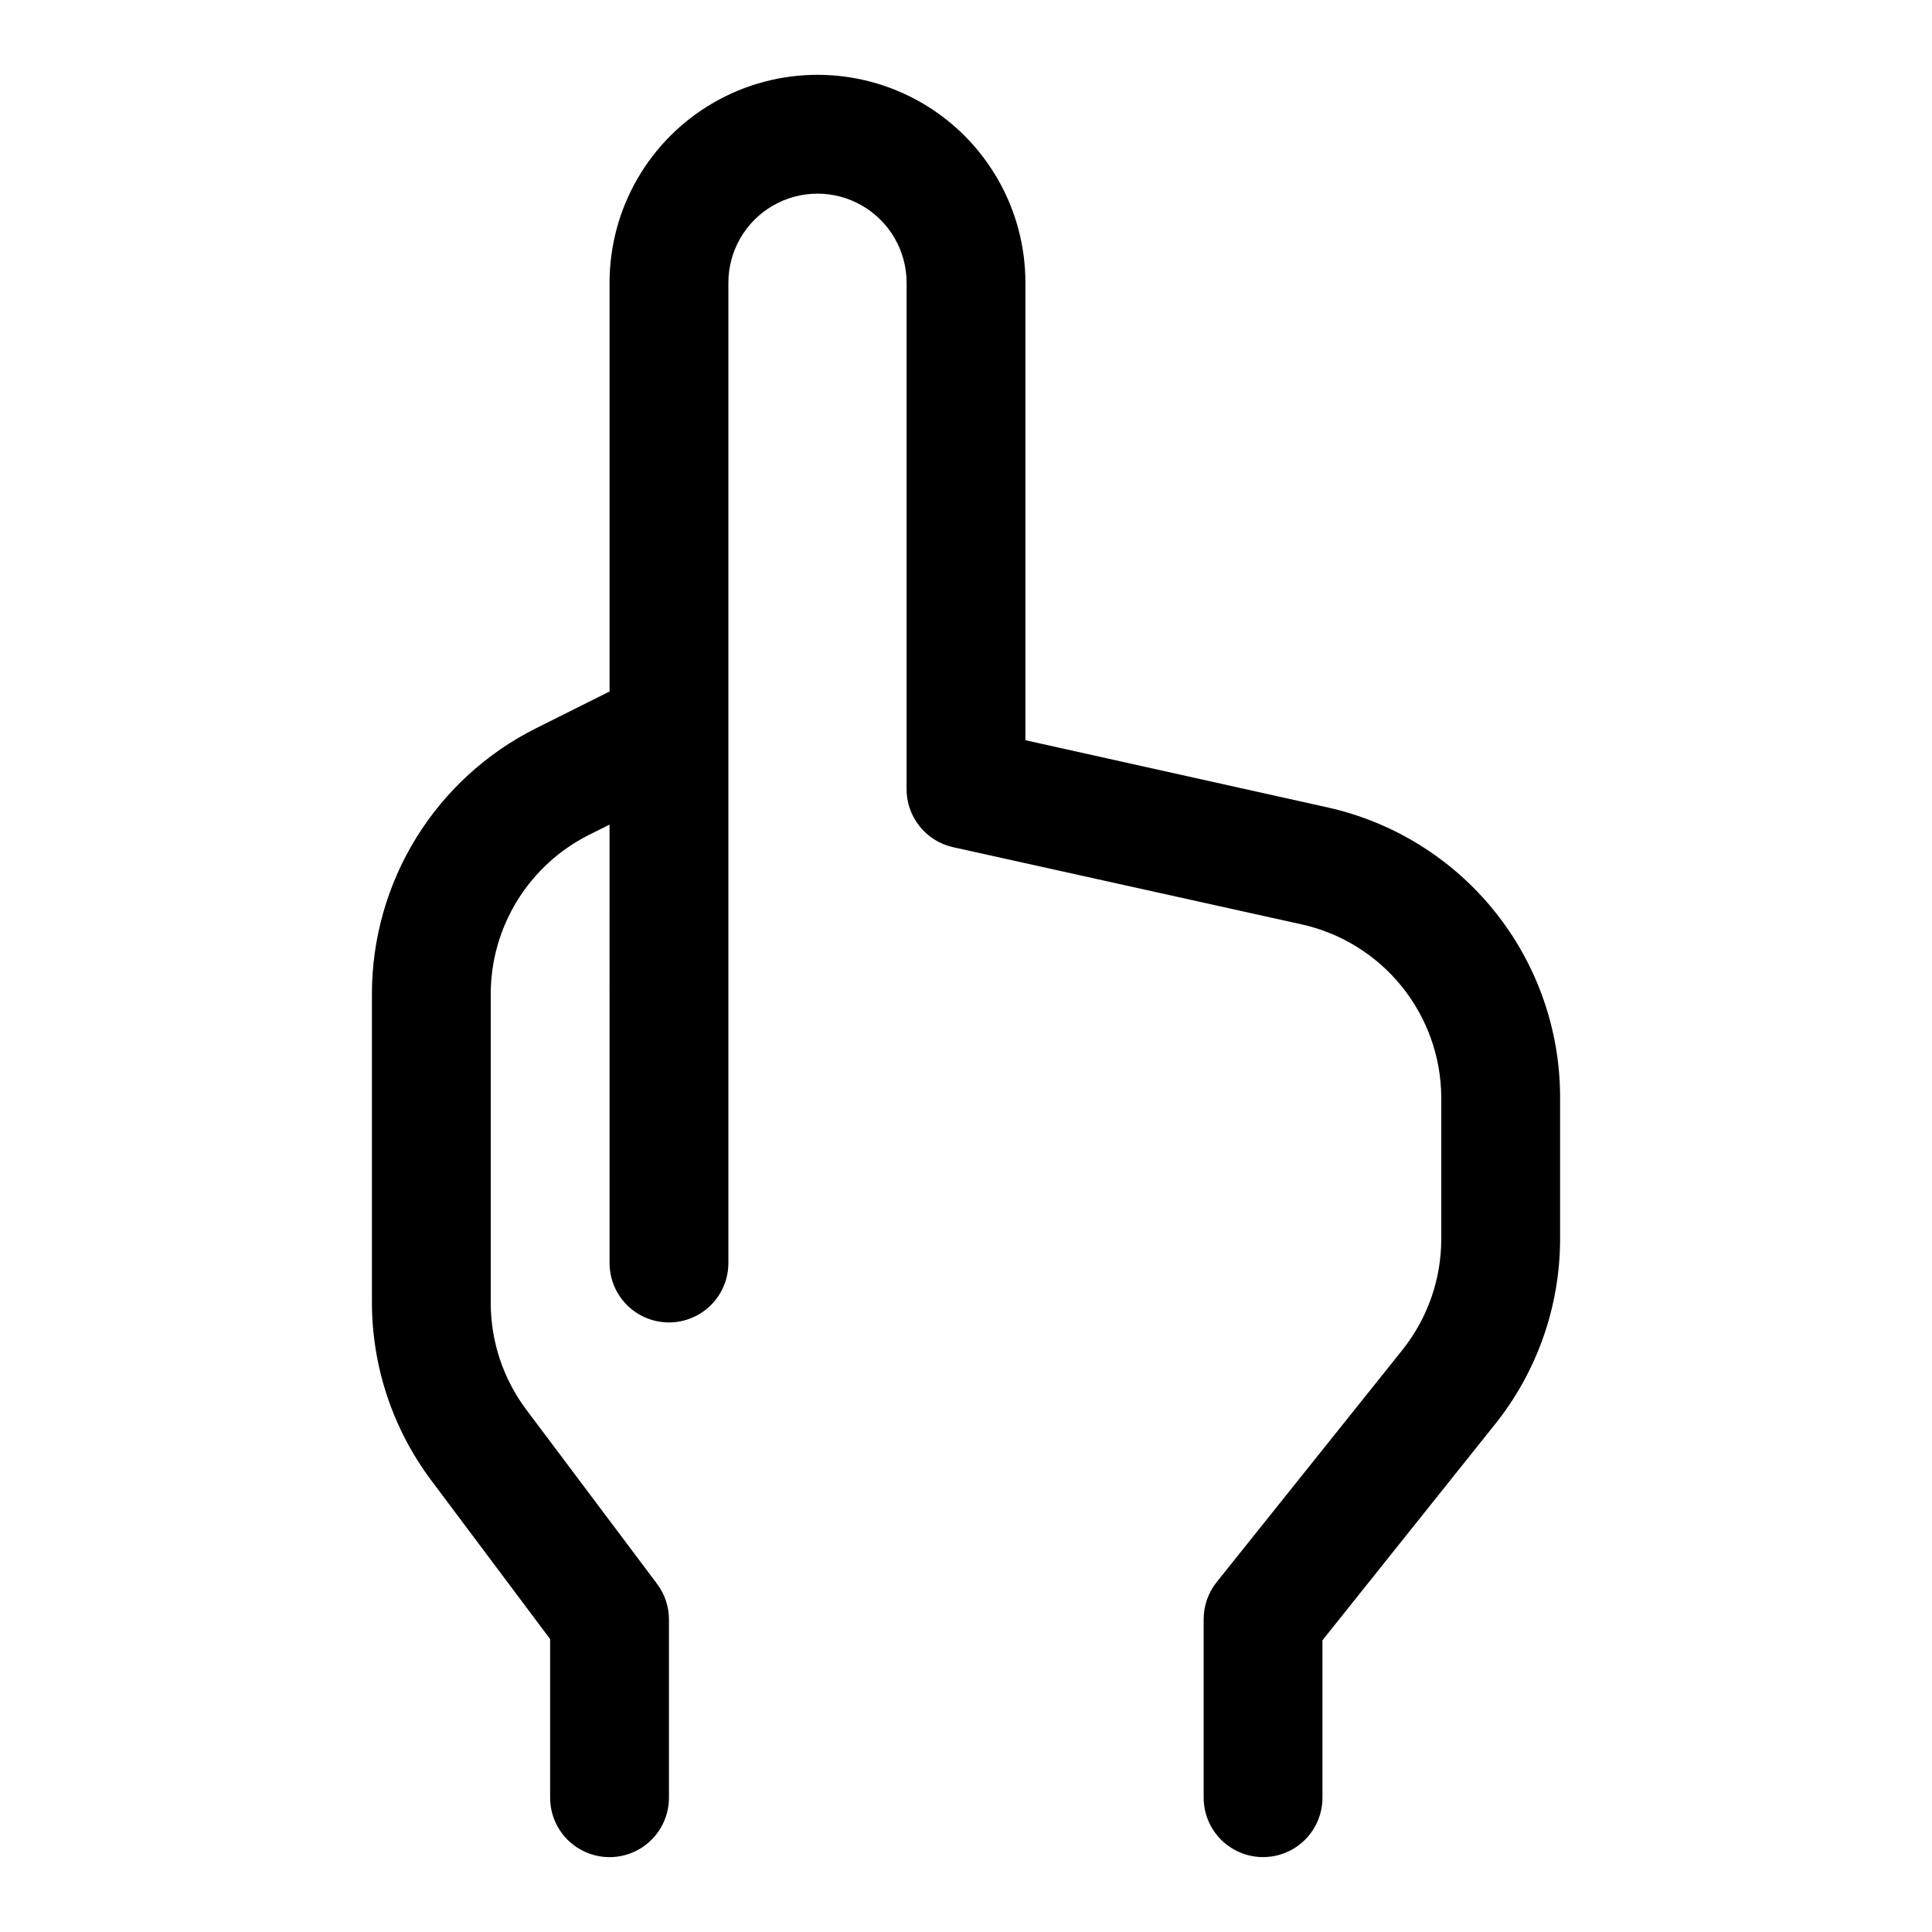
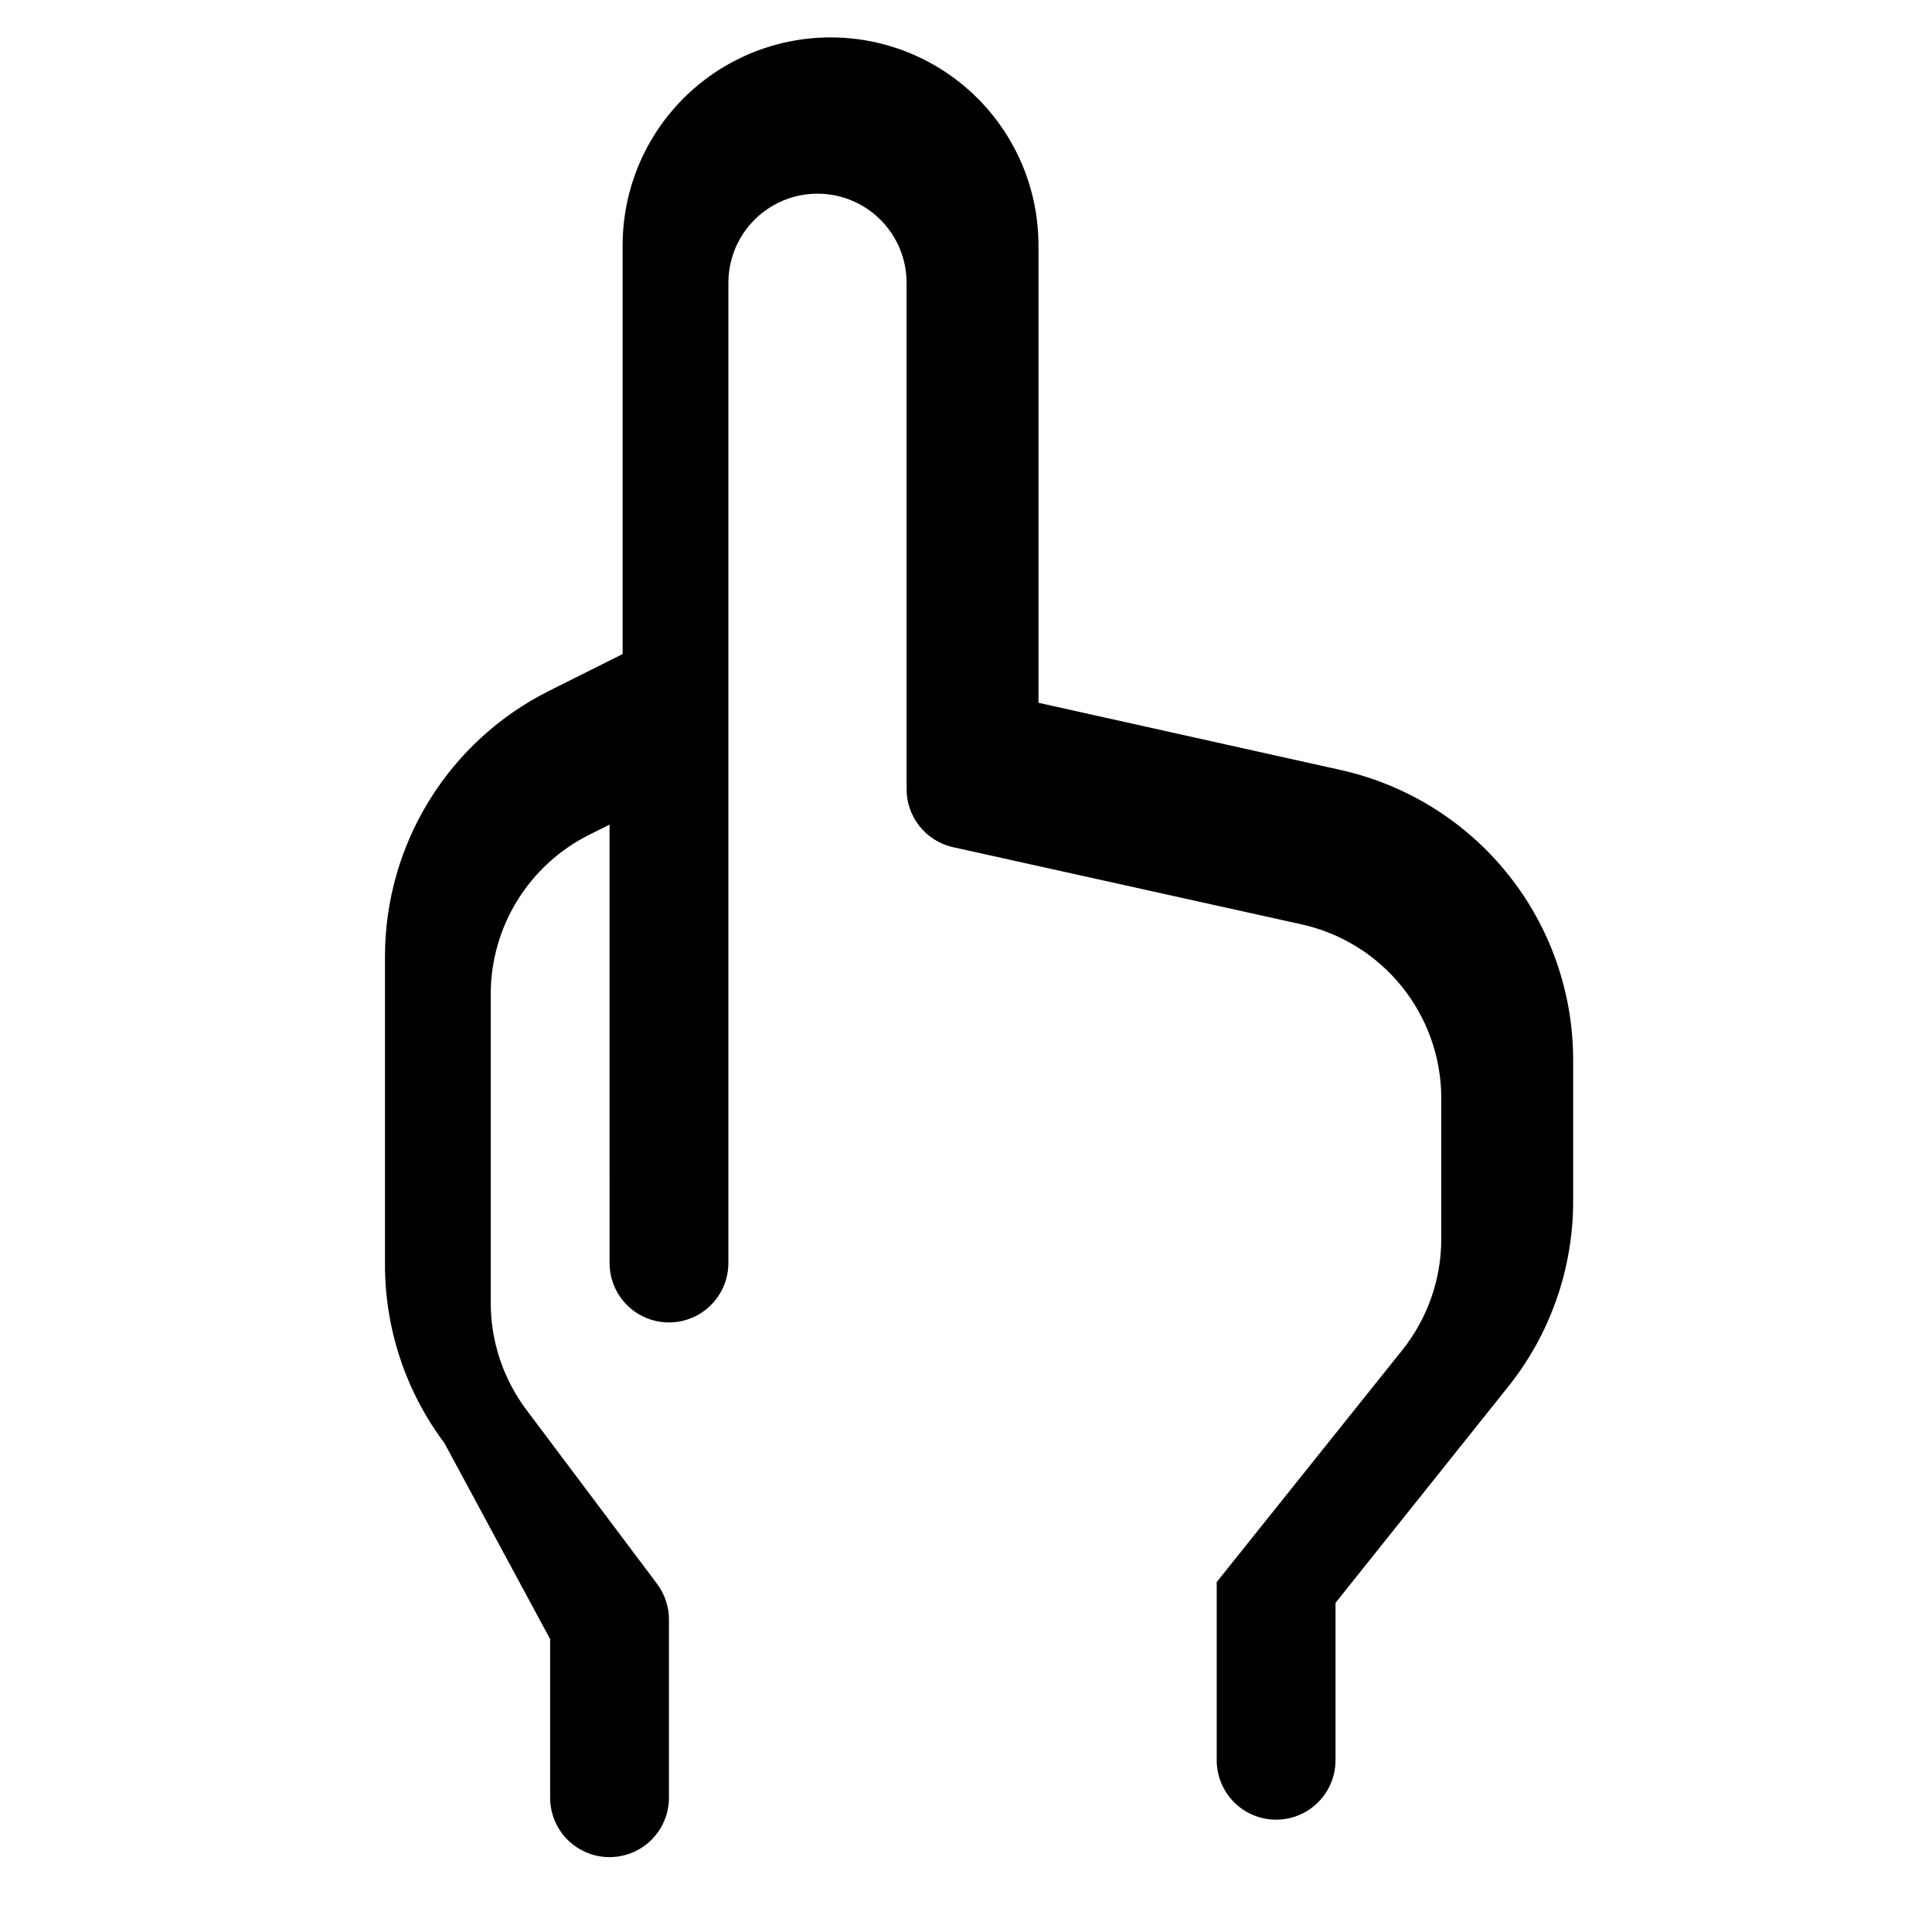
<svg xmlns="http://www.w3.org/2000/svg" fill="#000000" width="800px" height="800px" version="1.1" viewBox="144 144 512 512">
-   <path d="m289.79 578.38v42.035c0 5.625 3 10.824 7.875 13.637 4.871 2.812 10.871 2.812 15.742 0s7.871-8.012 7.871-13.637v-47.23c0-3.406-1.105-6.723-3.148-9.445l-34.637-46.133c-6.133-8.176-9.445-18.117-9.445-28.34v-81.867c0.012-8.766 2.461-17.355 7.078-24.809 4.617-7.449 11.215-13.469 19.055-17.387l5.352-2.676 0.004 116.19c0 5.625 3 10.824 7.871 13.633 4.871 2.812 10.871 2.812 15.742 0 4.875-2.809 7.875-8.008 7.875-13.633v-259.78c0-8.438 4.5-16.234 11.809-20.453 7.305-4.219 16.309-4.219 23.613 0 7.309 4.219 11.809 12.016 11.809 20.453v133.82c-0.09 3.641 1.086 7.199 3.324 10.07 2.242 2.867 5.406 4.875 8.957 5.676l92.418 20.469v-0.004c10.445 2.32 19.793 8.113 26.512 16.438 6.723 8.324 10.418 18.68 10.484 29.379v37.629c-0.023 10.707-3.688 21.09-10.391 29.441l-49.121 61.402c-2.254 2.812-3.477 6.312-3.461 9.918v47.23c0 5.625 3 10.824 7.871 13.637s10.871 2.812 15.742 0 7.871-8.012 7.871-13.637v-41.719l45.656-57.152h0.004c11.18-13.934 17.285-31.258 17.316-49.121v-37.629c-0.004-17.918-6.125-35.297-17.348-49.27-11.219-13.969-26.871-23.691-44.367-27.562l-79.98-17.789v-121.23c0-19.688-10.504-37.879-27.551-47.723-17.051-9.844-38.055-9.844-55.105 0-17.051 9.844-27.551 28.035-27.551 47.723v108.32l-19.523 9.762c-13.059 6.543-24.039 16.59-31.715 29.02-7.672 12.43-11.738 26.75-11.738 41.355v81.711c0 17.031 5.523 33.605 15.742 47.234z" />
+   <path d="m289.79 578.38v42.035c0 5.625 3 10.824 7.875 13.637 4.871 2.812 10.871 2.812 15.742 0s7.871-8.012 7.871-13.637v-47.23c0-3.406-1.105-6.723-3.148-9.445l-34.637-46.133c-6.133-8.176-9.445-18.117-9.445-28.34v-81.867c0.012-8.766 2.461-17.355 7.078-24.809 4.617-7.449 11.215-13.469 19.055-17.387l5.352-2.676 0.004 116.19c0 5.625 3 10.824 7.871 13.633 4.871 2.812 10.871 2.812 15.742 0 4.875-2.809 7.875-8.008 7.875-13.633v-259.78c0-8.438 4.5-16.234 11.809-20.453 7.305-4.219 16.309-4.219 23.613 0 7.309 4.219 11.809 12.016 11.809 20.453v133.82c-0.09 3.641 1.086 7.199 3.324 10.07 2.242 2.867 5.406 4.875 8.957 5.676l92.418 20.469v-0.004c10.445 2.32 19.793 8.113 26.512 16.438 6.723 8.324 10.418 18.68 10.484 29.379v37.629c-0.023 10.707-3.688 21.09-10.391 29.441l-49.121 61.402v47.23c0 5.625 3 10.824 7.871 13.637s10.871 2.812 15.742 0 7.871-8.012 7.871-13.637v-41.719l45.656-57.152h0.004c11.18-13.934 17.285-31.258 17.316-49.121v-37.629c-0.004-17.918-6.125-35.297-17.348-49.27-11.219-13.969-26.871-23.691-44.367-27.562l-79.98-17.789v-121.23c0-19.688-10.504-37.879-27.551-47.723-17.051-9.844-38.055-9.844-55.105 0-17.051 9.844-27.551 28.035-27.551 47.723v108.32l-19.523 9.762c-13.059 6.543-24.039 16.59-31.715 29.02-7.672 12.43-11.738 26.75-11.738 41.355v81.711c0 17.031 5.523 33.605 15.742 47.234z" />
</svg>